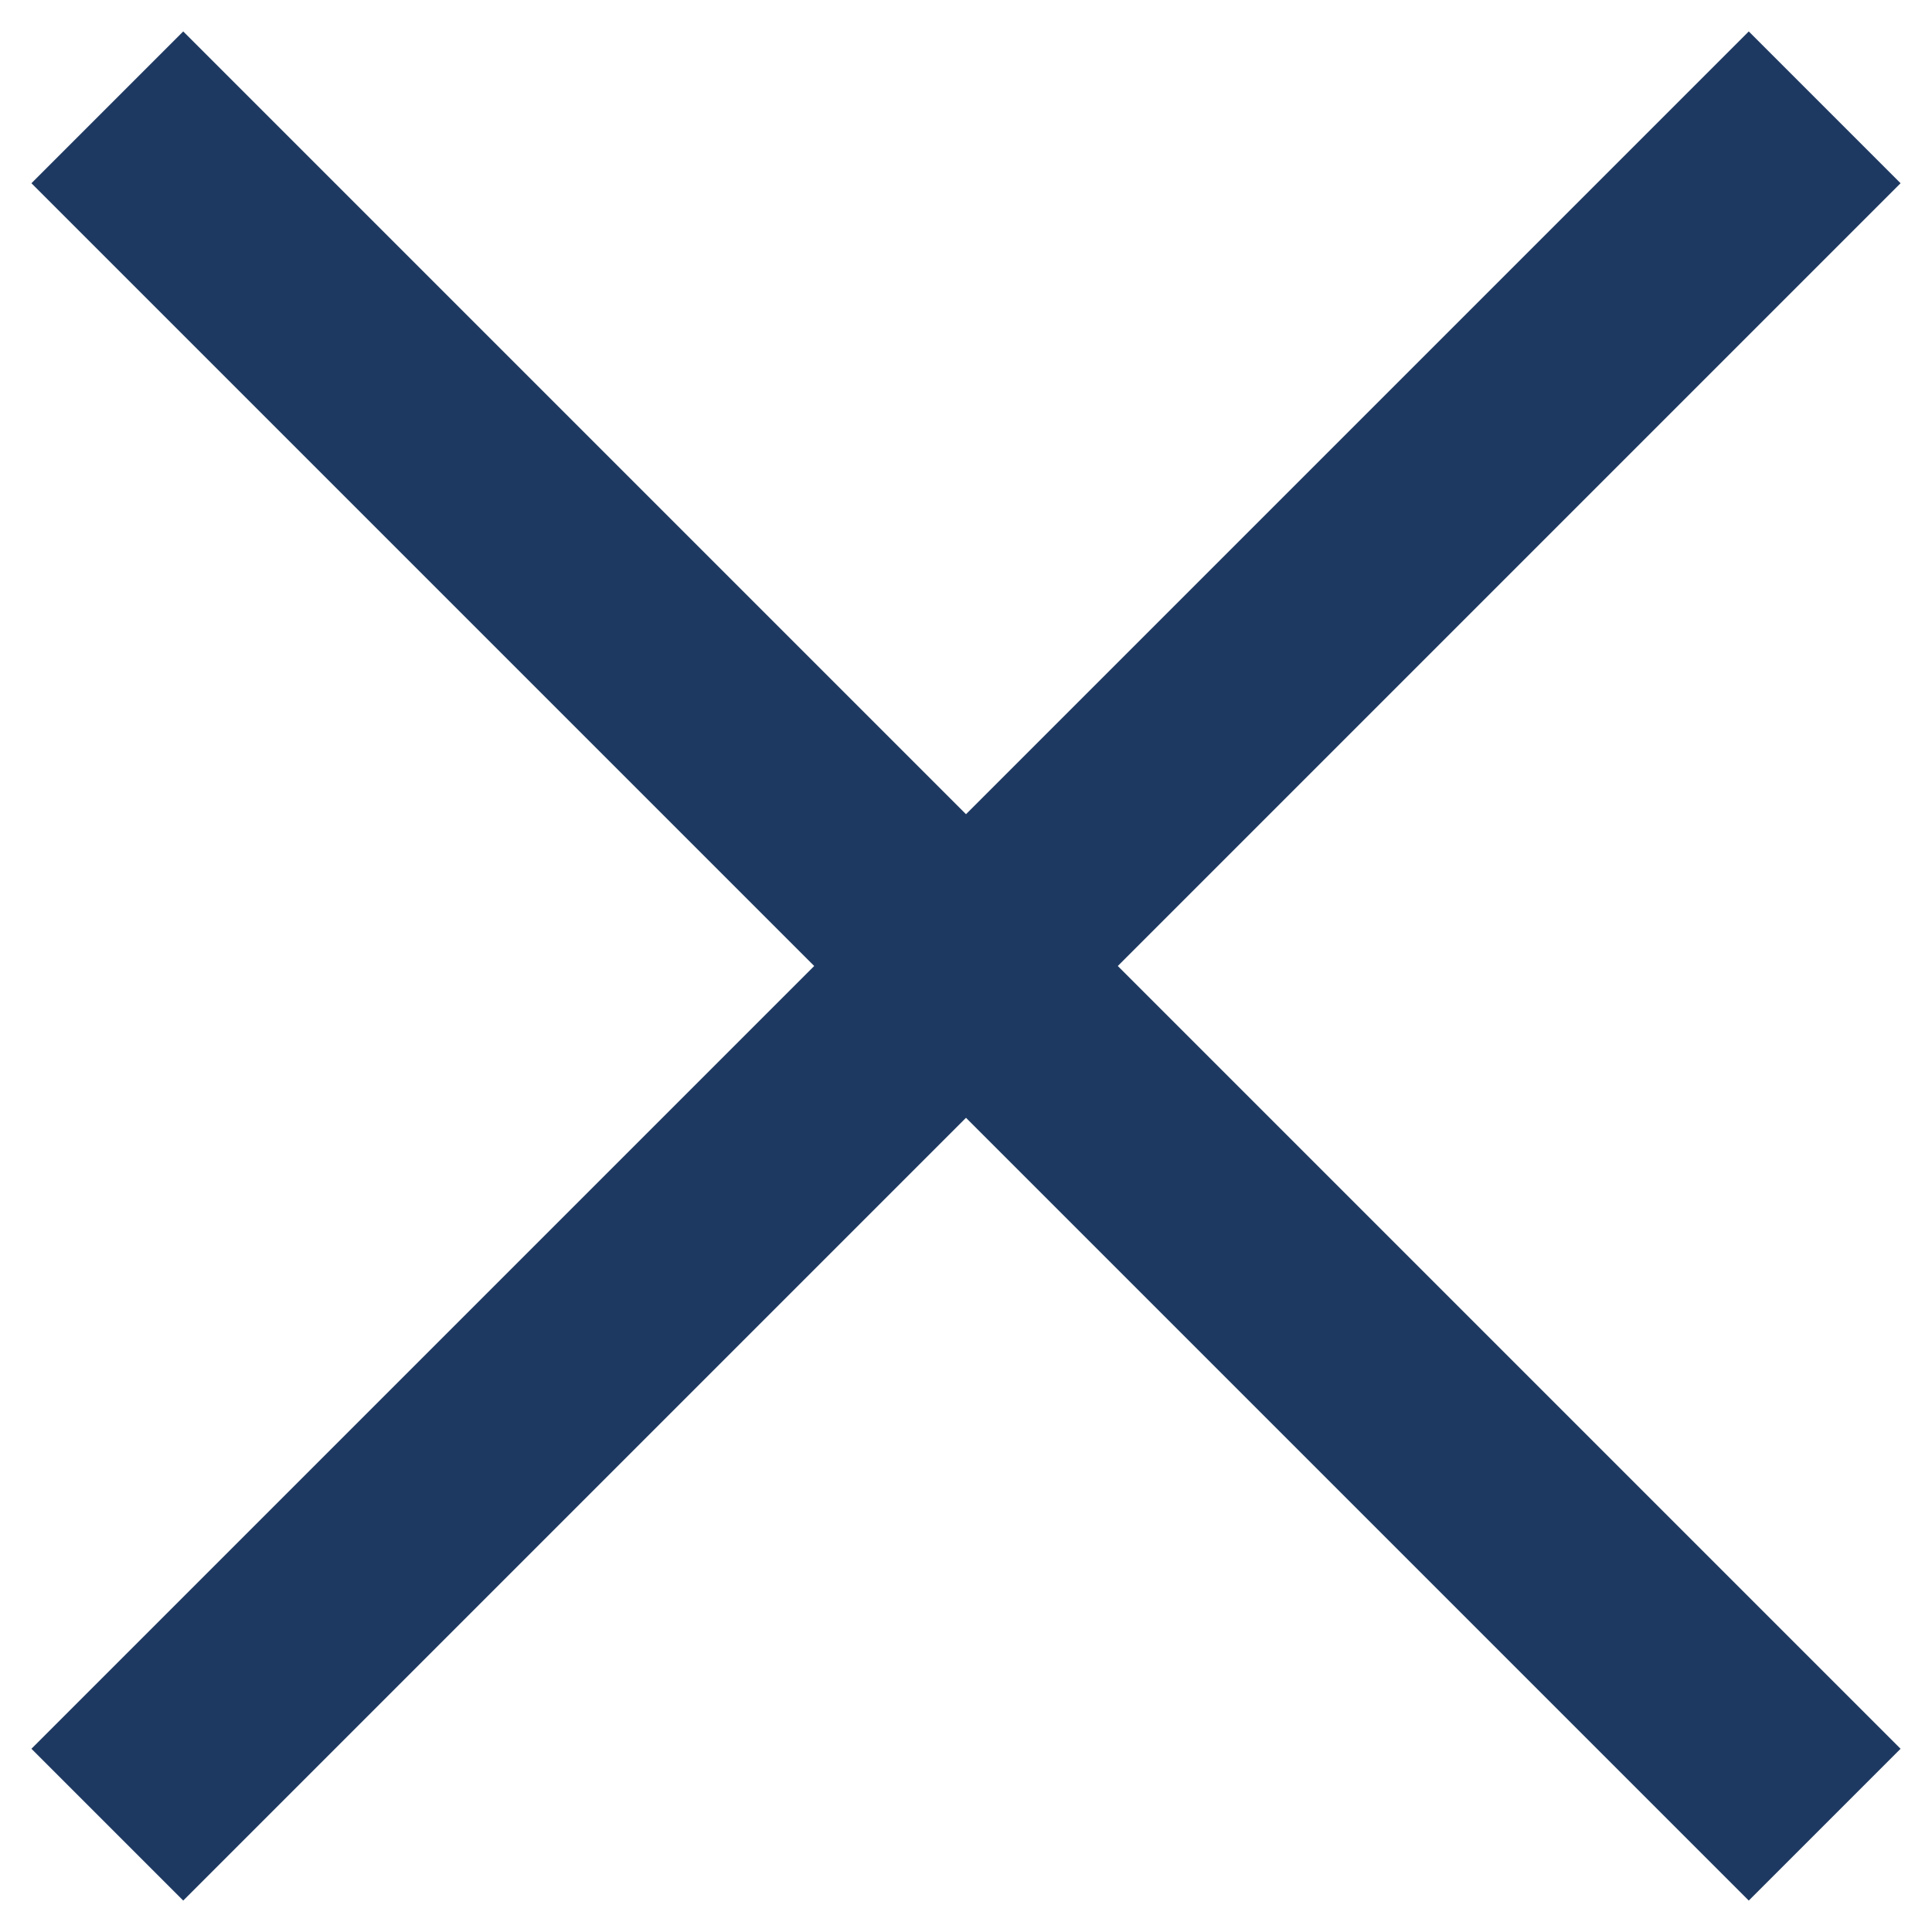
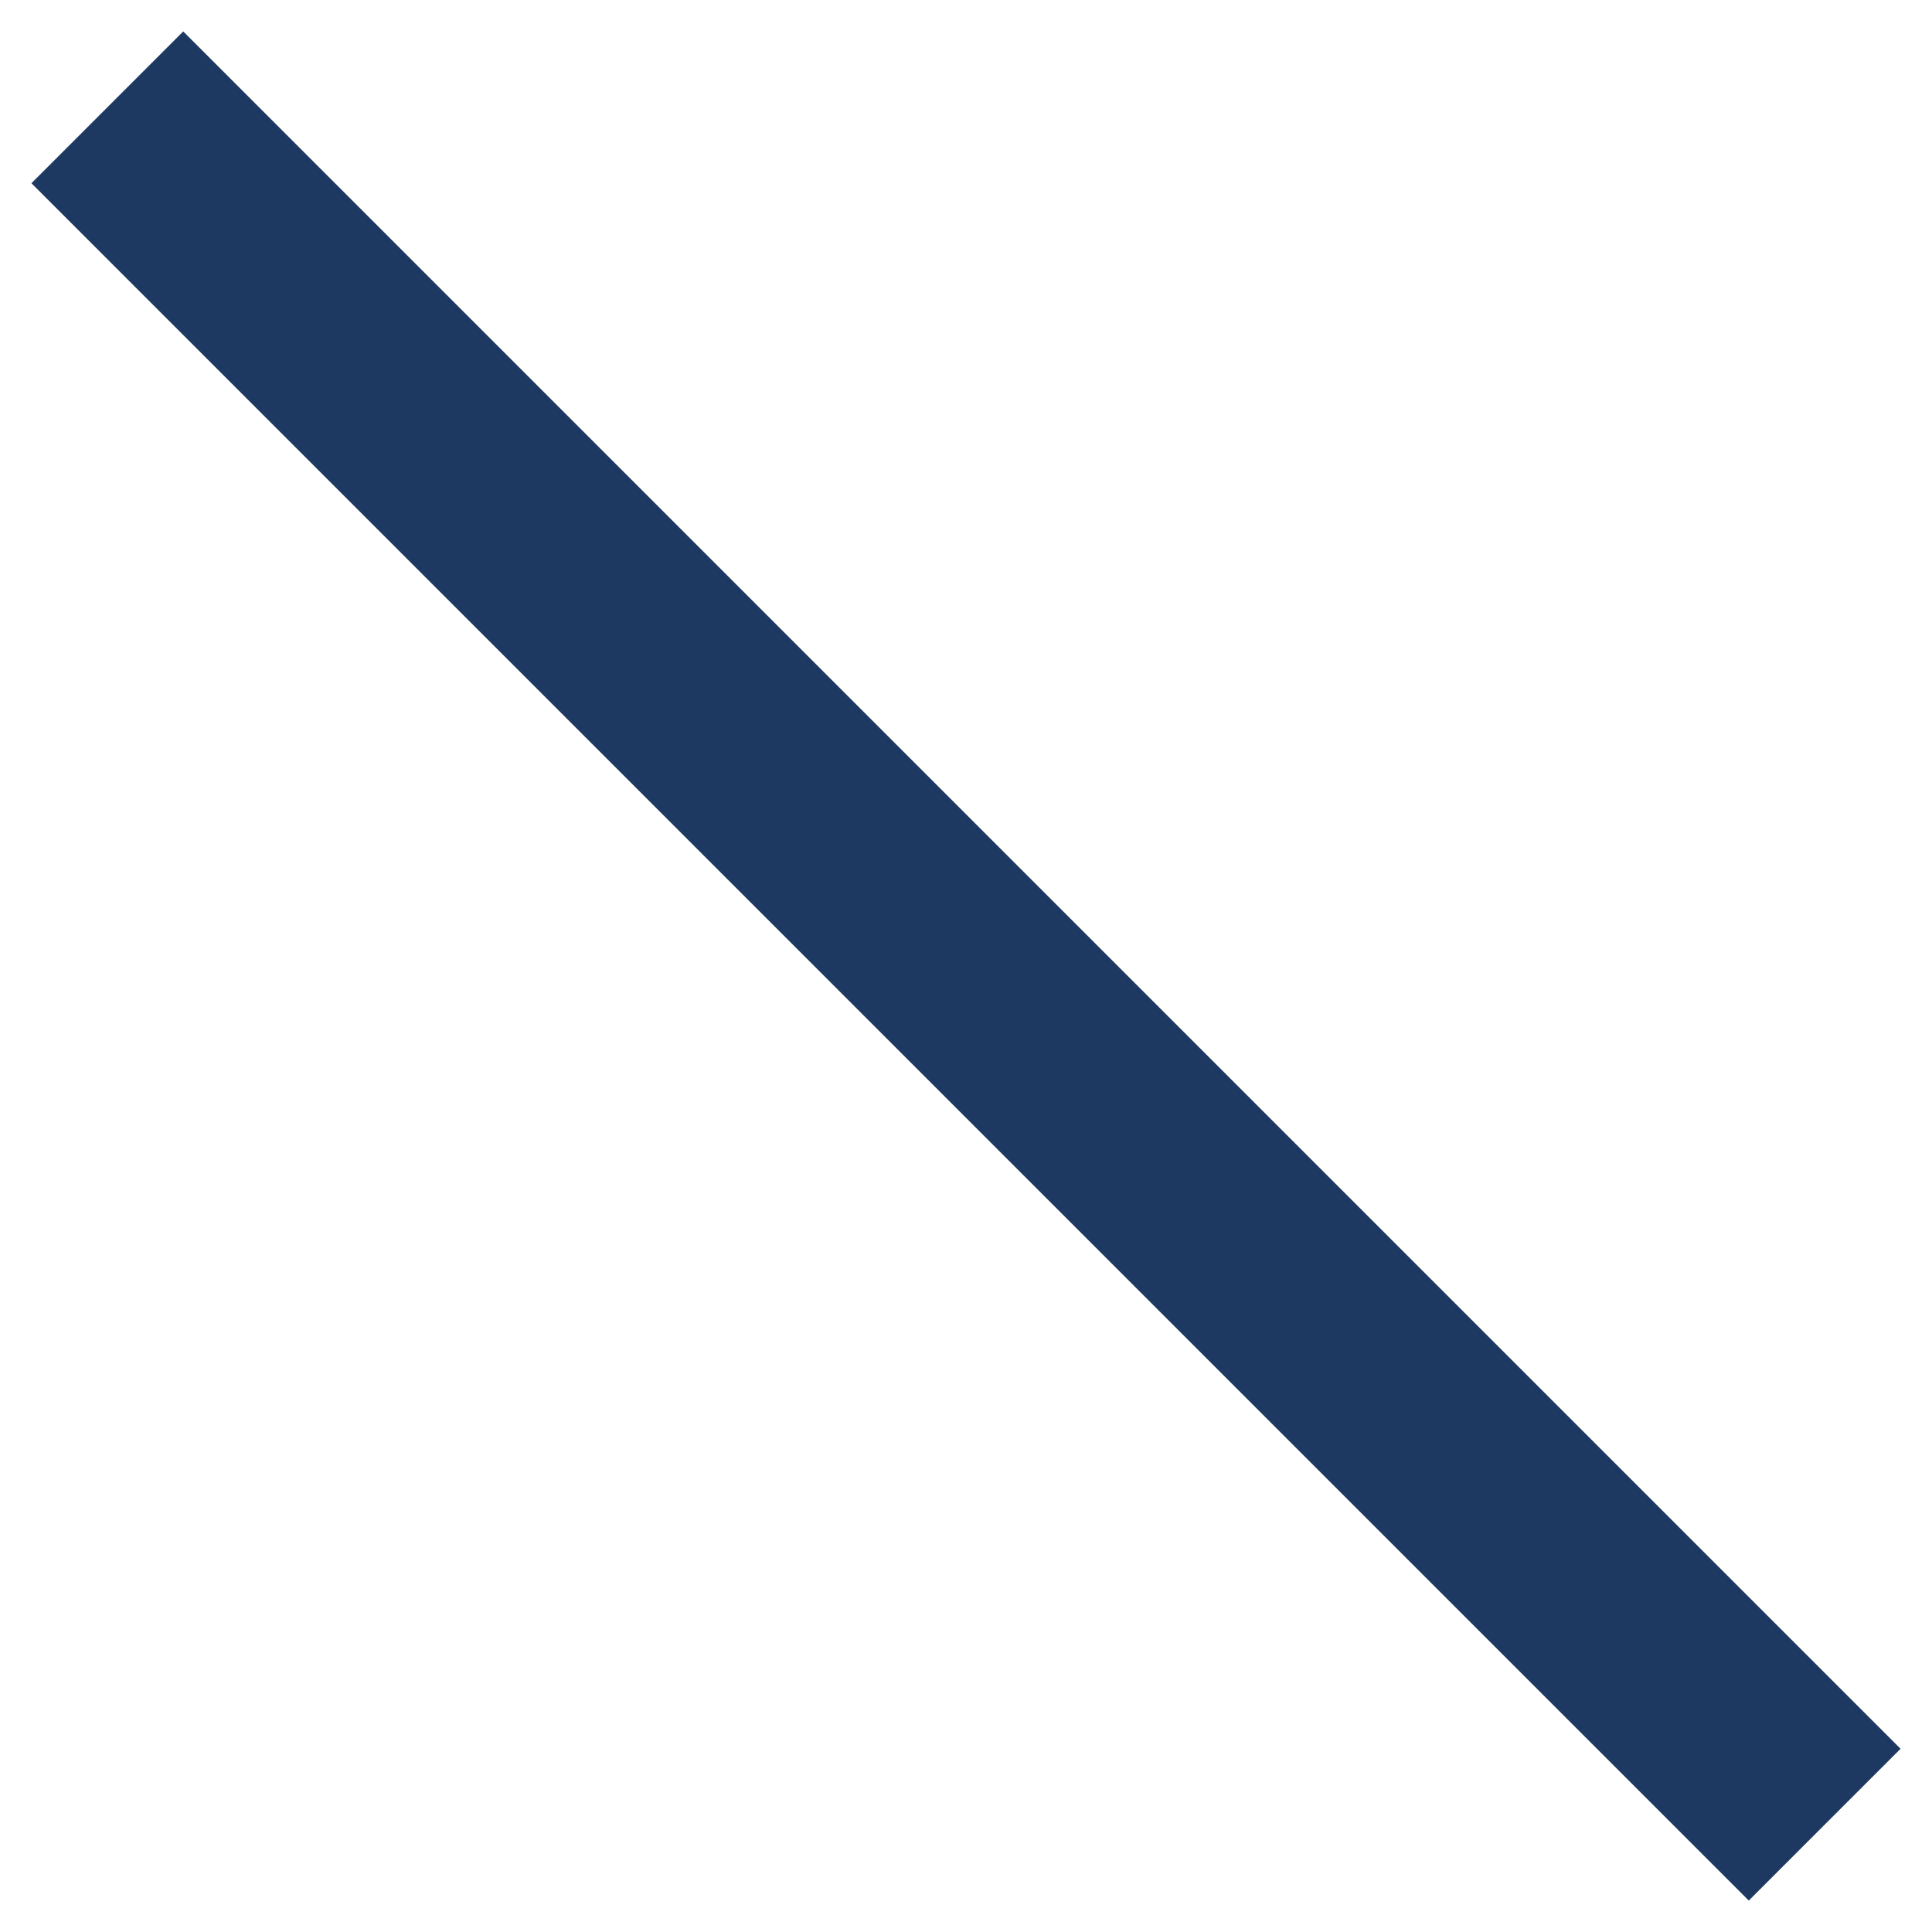
<svg xmlns="http://www.w3.org/2000/svg" width="18px" height="18px" viewBox="0 0 18 18" version="1.1">
  <title>Icon/Close</title>
  <g id="Sandbox" stroke="none" stroke-width="1" fill="none" fill-rule="evenodd">
    <g id="CC_Menu_Events" transform="translate(-1382, -44)" stroke="#1E3961" stroke-width="2">
      <g id="Close" transform="translate(1383, 45)">
        <line x1="0" y1="0" x2="16" y2="16" id="Path-4" />
-         <line x1="0" y1="0" x2="16" y2="16" id="Path-4-Copy" transform="translate(8, 8) scale(-1, 1) translate(-8, -8) " />
      </g>
    </g>
  </g>
</svg>